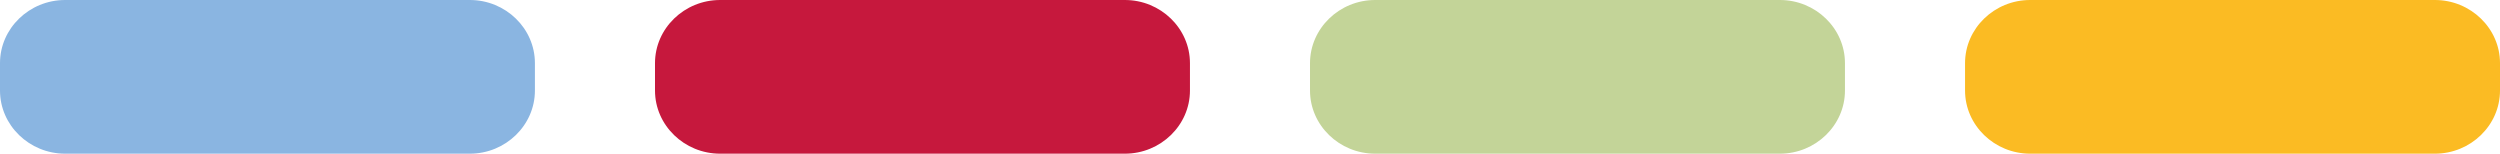
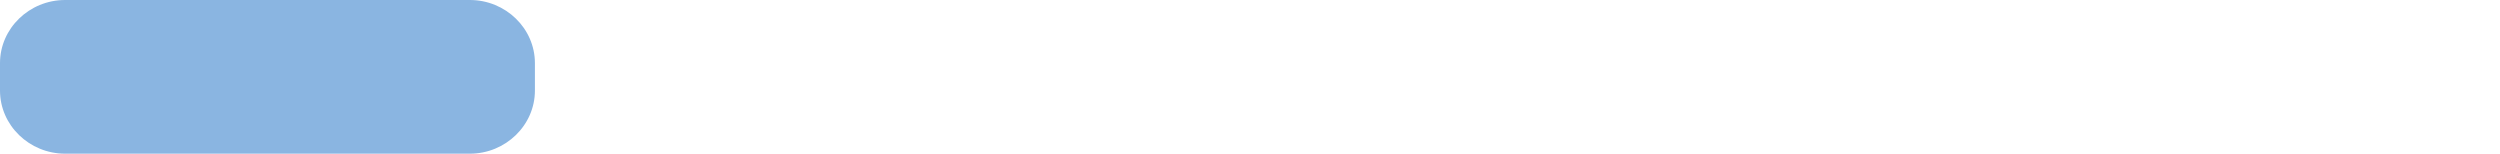
<svg xmlns="http://www.w3.org/2000/svg" id="uuid-add36cc9-585c-47a7-9eff-1dc99aaa890b" viewBox="0 0 728.62 44.79">
  <defs>
    <style>.uuid-d7ad6718-772e-4f4f-889c-7e2123d06973{fill:#c3d498;}.uuid-6a26975c-ef12-4863-b0e1-e03bc17257c7{fill:#fbbb23;}.uuid-a5f5cd8e-dd1b-4ef3-814b-8ac9b3117443{fill:#c6183d;}.uuid-ca5c7de8-9d19-41e8-88ee-f747a7609ffc{fill:#8ab5e1;}</style>
  </defs>
-   <path class="uuid-6a26975c-ef12-4863-b0e1-e03bc17257c7" d="M728.62,18.4v7.99c0,10.12-8.54,18.4-18.97,18.4h-117.96c-10.44,0-18.98-8.28-18.98-18.4v-7.99c0-10.12,8.54-18.4,18.98-18.4h117.96c10.43,0,18.97,8.28,18.97,18.4" />
-   <path class="uuid-d7ad6718-772e-4f4f-889c-7e2123d06973" d="M537.71,18.4v7.99c0,10.12-8.54,18.4-18.97,18.4h-117.96c-10.44,0-18.98-8.28-18.98-18.4v-7.99C381.81,8.28,390.35,0,400.79,0h117.96C529.17,0,537.71,8.28,537.71,18.4" />
-   <path class="uuid-a5f5cd8e-dd1b-4ef3-814b-8ac9b3117443" d="M346.81,18.4v7.99c0,10.12-8.54,18.4-18.97,18.4h-117.96c-10.44,0-18.98-8.28-18.98-18.4v-7.99C190.9,8.28,199.44,0,209.88,0h117.96C338.27,0,346.81,8.28,346.81,18.4" />
  <path class="uuid-ca5c7de8-9d19-41e8-88ee-f747a7609ffc" d="M155.9,18.4v7.99c0,10.12-8.54,18.4-18.97,18.4H18.98C8.54,44.79,0,36.51,0,26.39v-7.99C0,8.28,8.54,0,18.98,0h117.96C147.37,0,155.9,8.28,155.9,18.4" />
</svg>